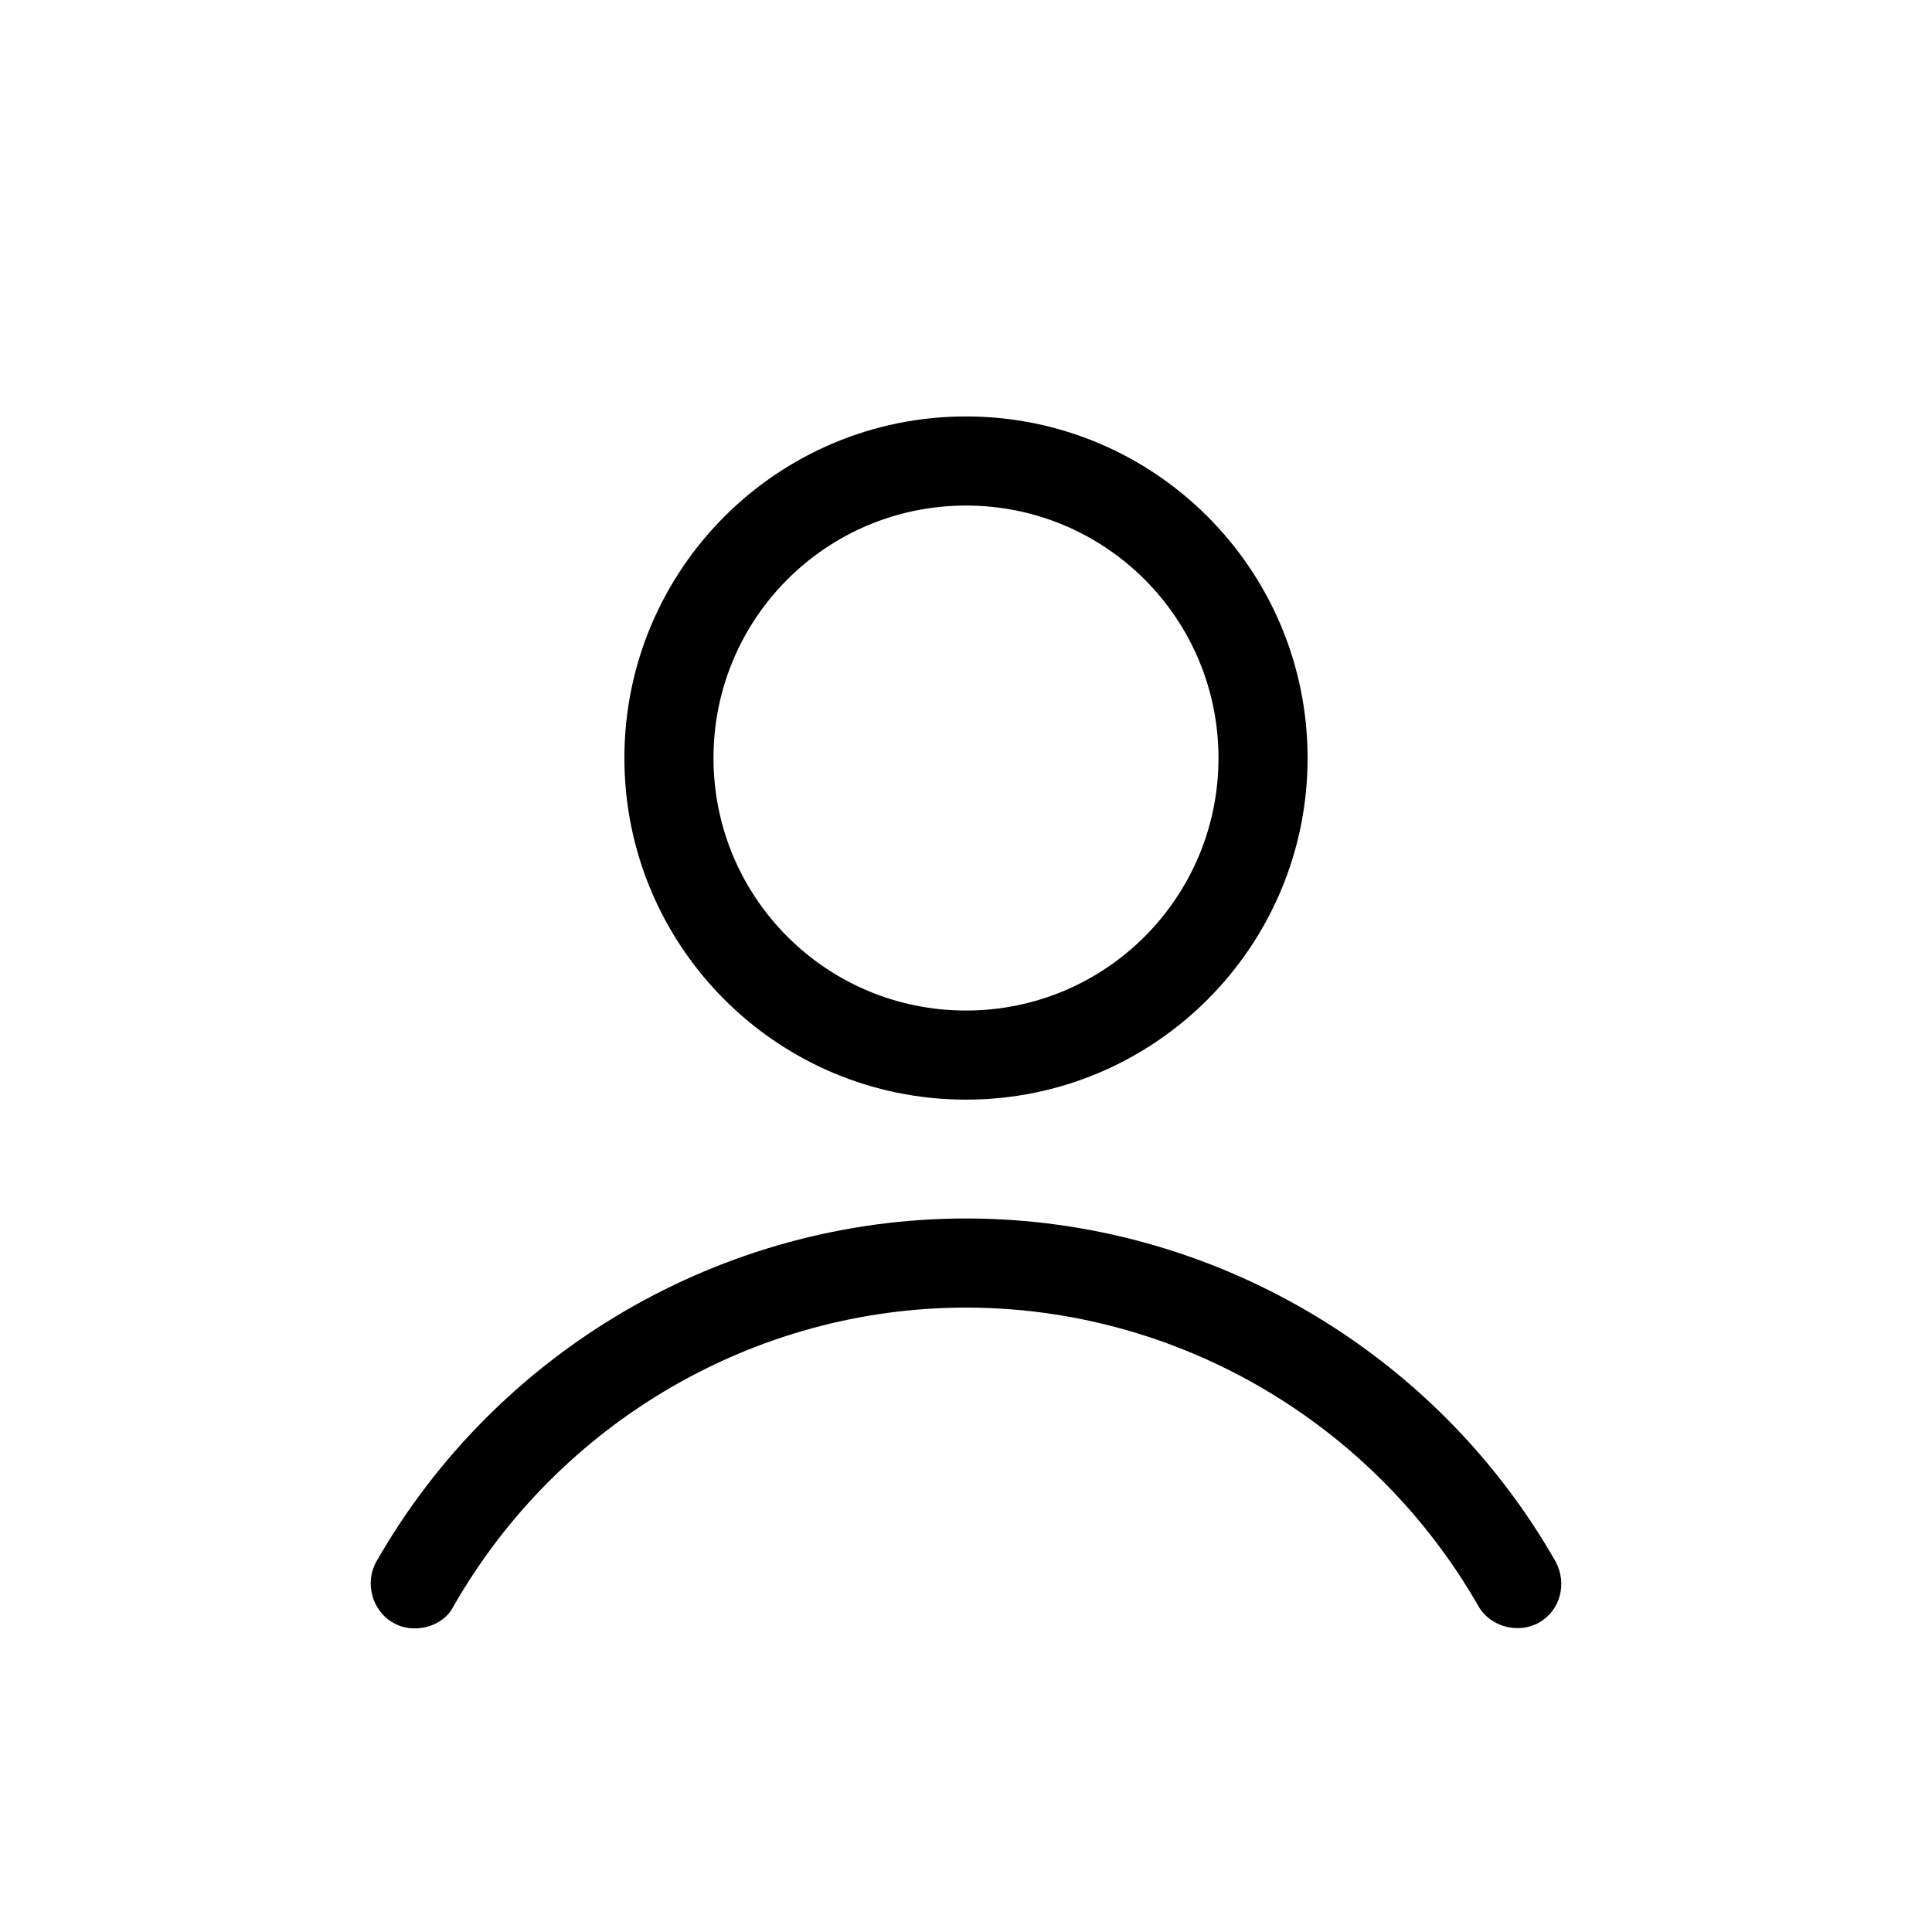
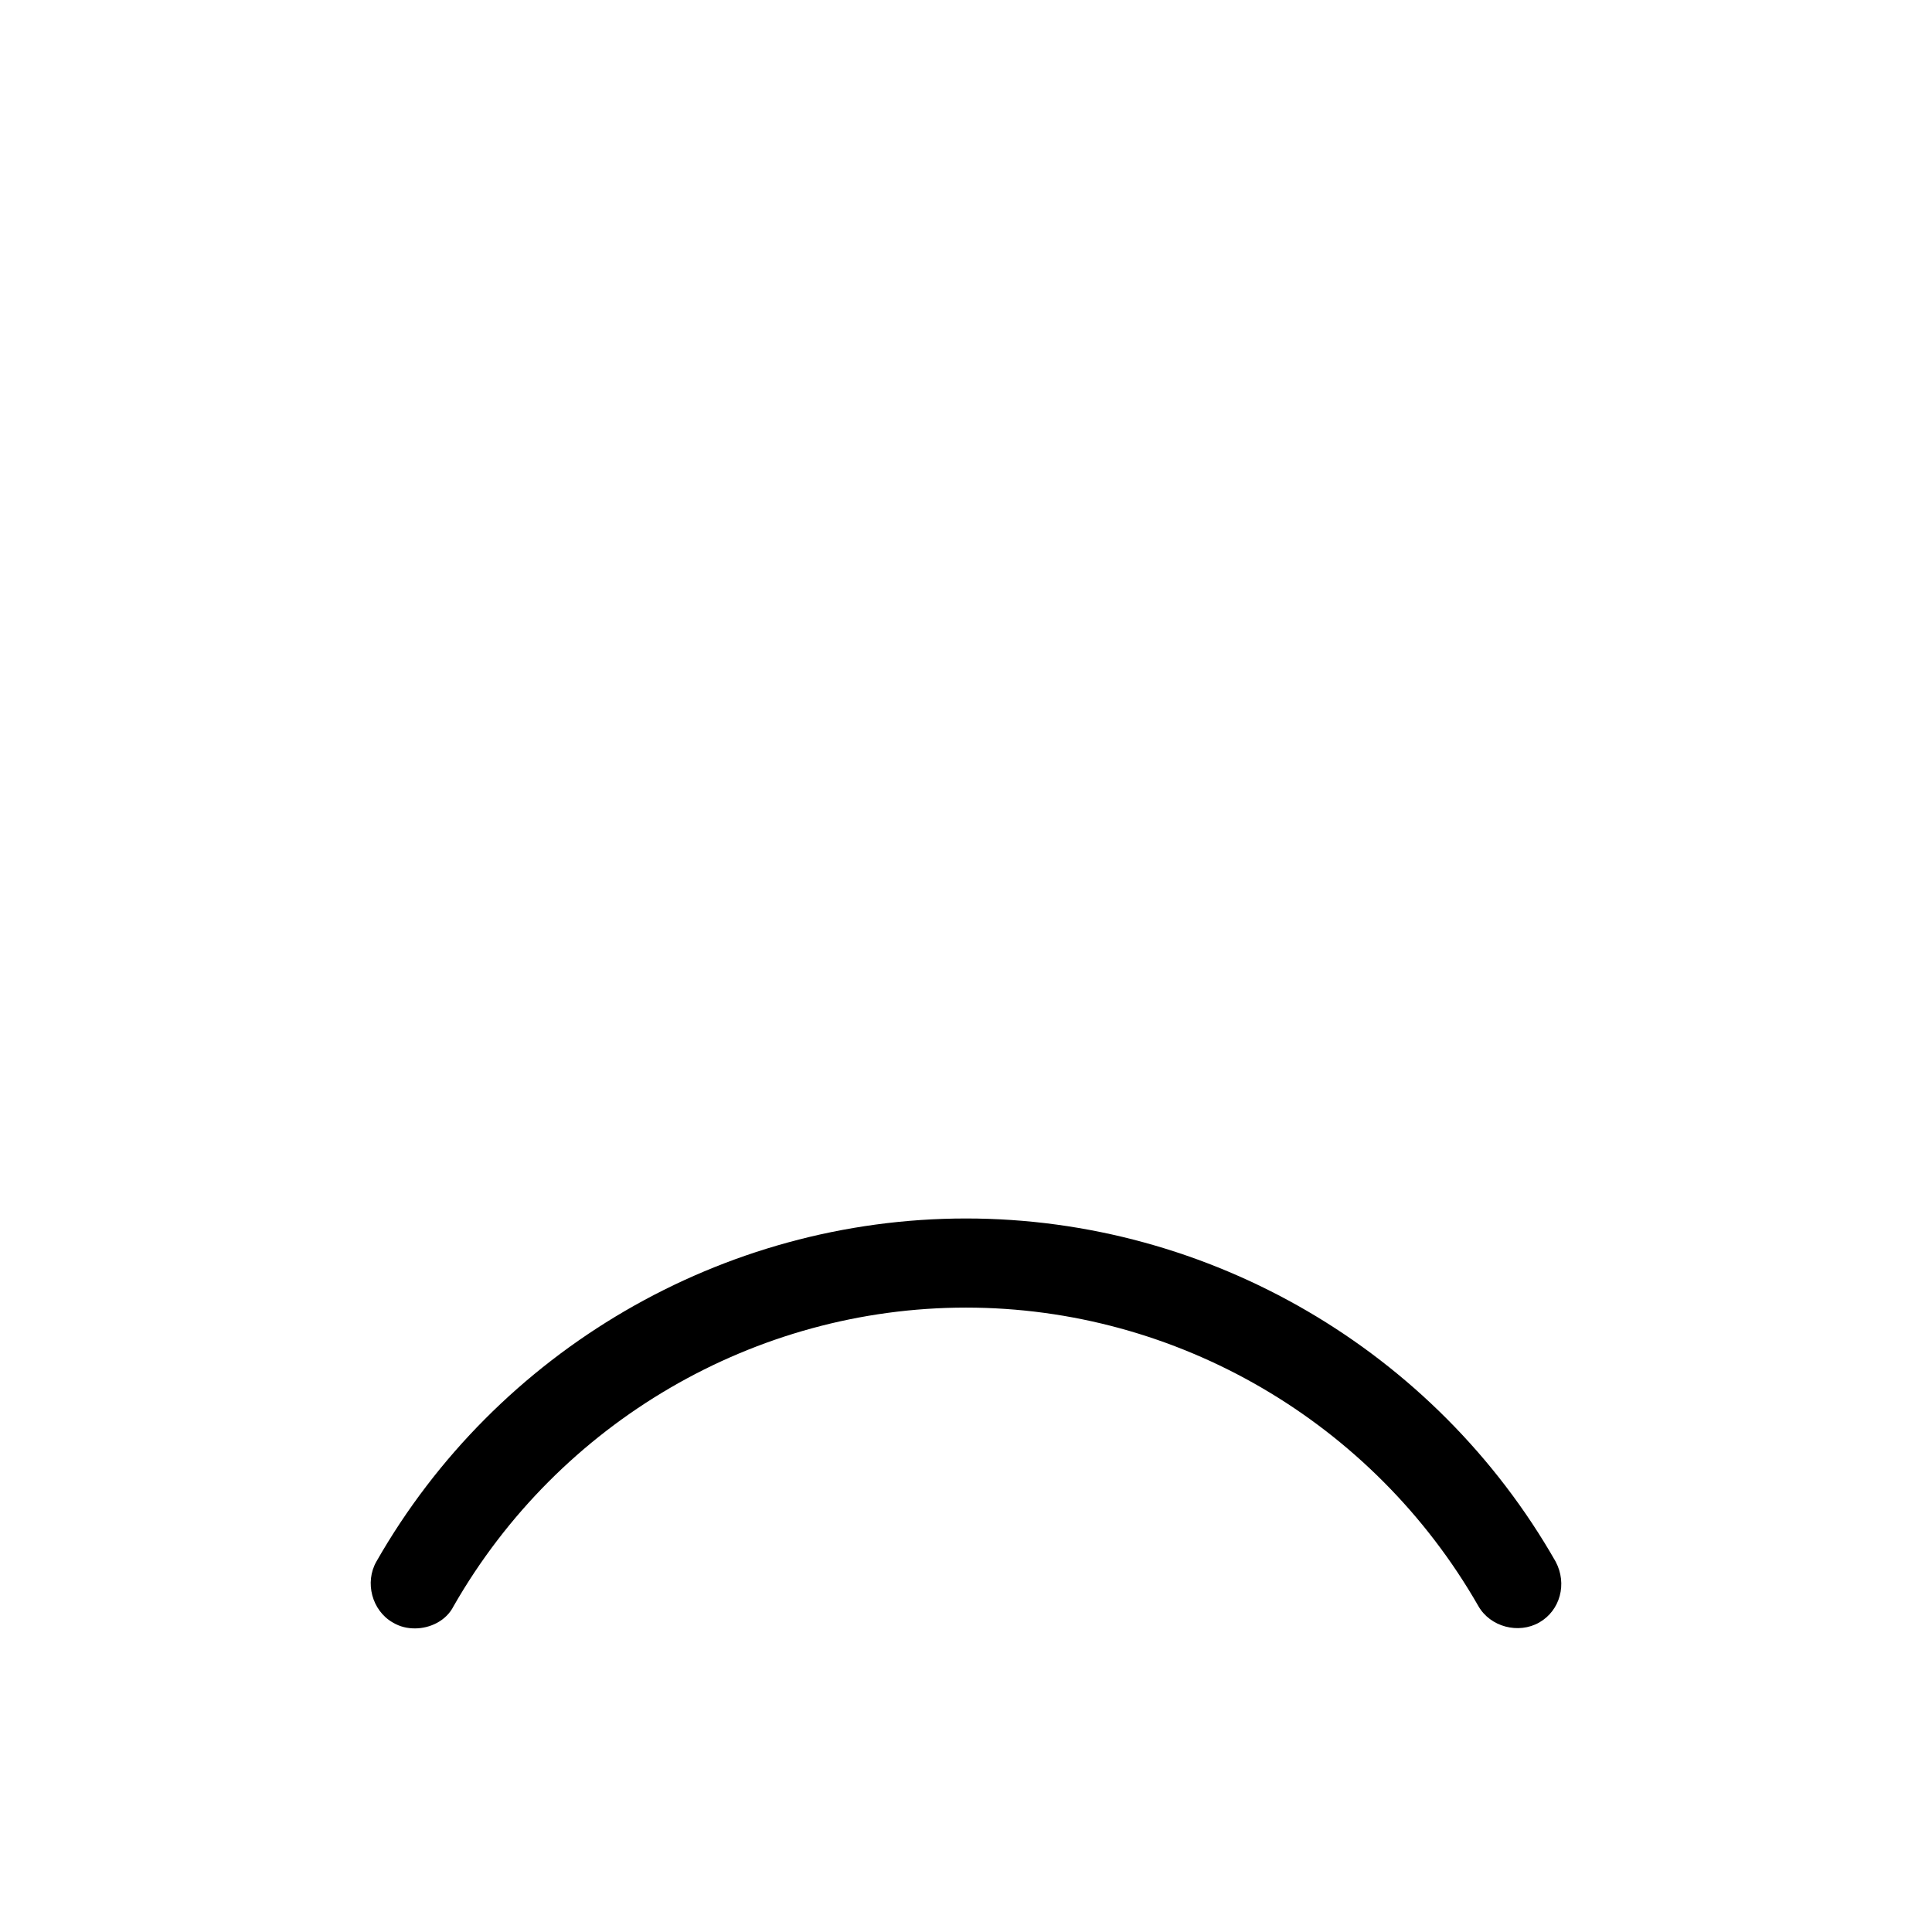
<svg xmlns="http://www.w3.org/2000/svg" fill="#000000" width="800px" height="800px" version="1.1" viewBox="144 144 512 512">
  <g>
-     <path d="m309.47 344.89c0 49.988 40.539 90.527 90.527 90.527 49.988 0 90.527-40.539 90.527-90.527 0.004-49.988-40.539-90.527-90.523-90.527-49.988 0-90.531 40.539-90.531 90.527zm157.44 0c0 37-29.914 66.914-66.914 66.914s-66.914-29.914-66.914-66.914 29.914-66.914 66.914-66.914 66.914 29.914 66.914 66.914z" />
    <path d="m535.79 569.64c3.148 5.512 10.629 7.477 16.137 4.328 5.512-3.148 7.477-10.234 4.328-16.137-31.879-55.891-91.703-90.922-156.25-90.922s-124.38 35.031-156.26 90.922c-3.148 5.512-1.18 12.988 4.328 16.137 1.969 1.18 3.938 1.574 5.902 1.574 3.938 0 8.266-1.969 10.234-5.902 27.945-48.805 79.898-79.113 135.79-79.113 55.891 0 107.84 30.309 135.79 79.113z" />
  </g>
</svg>